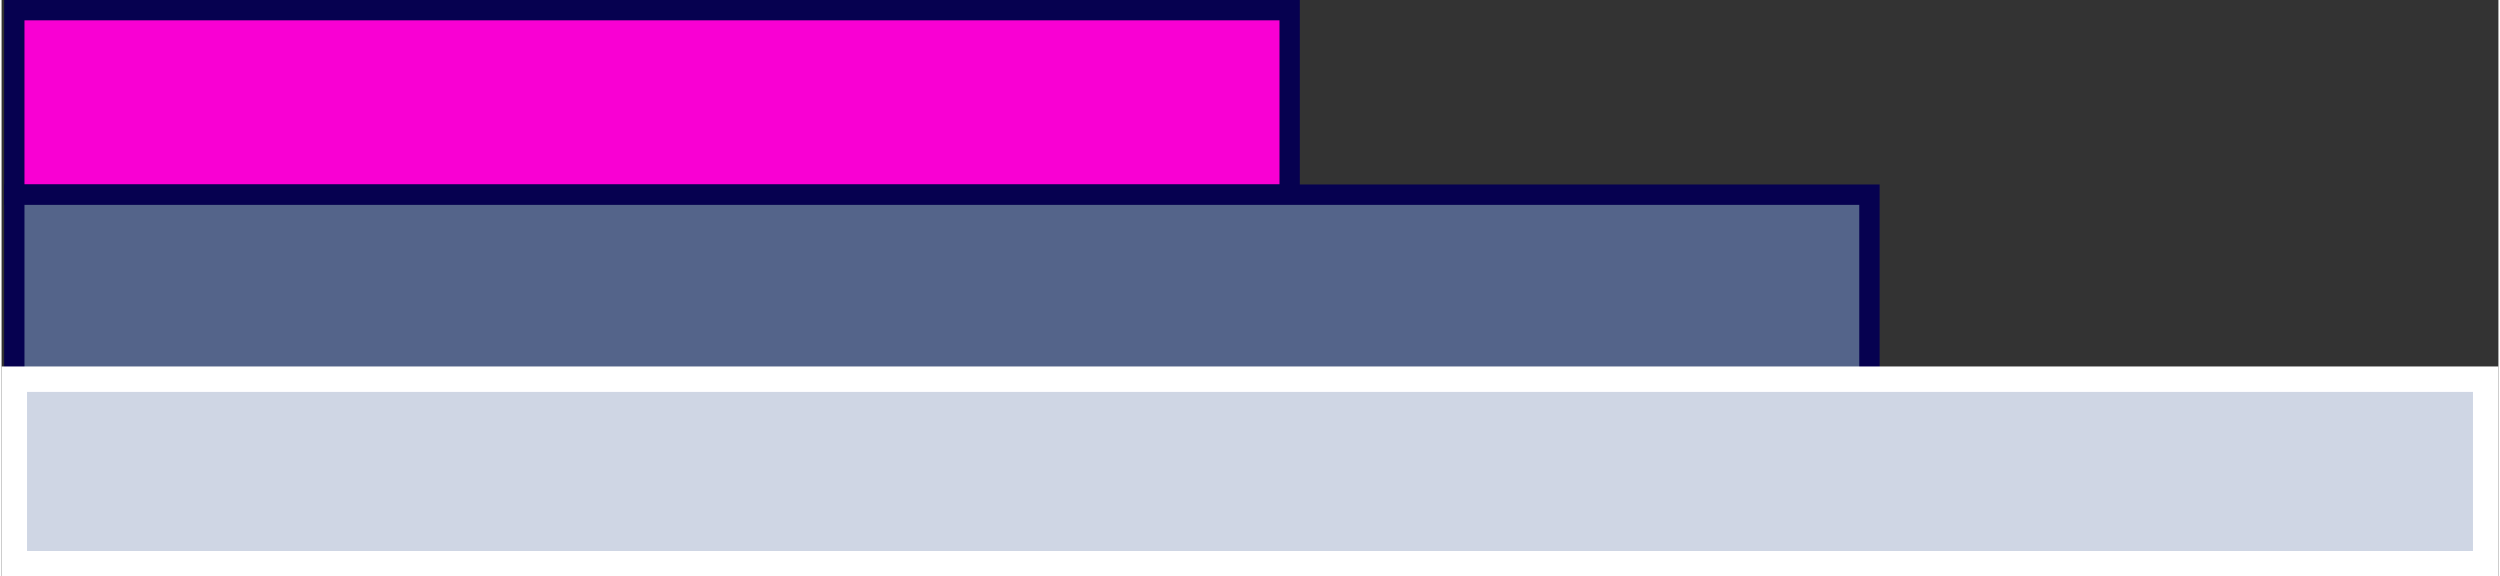
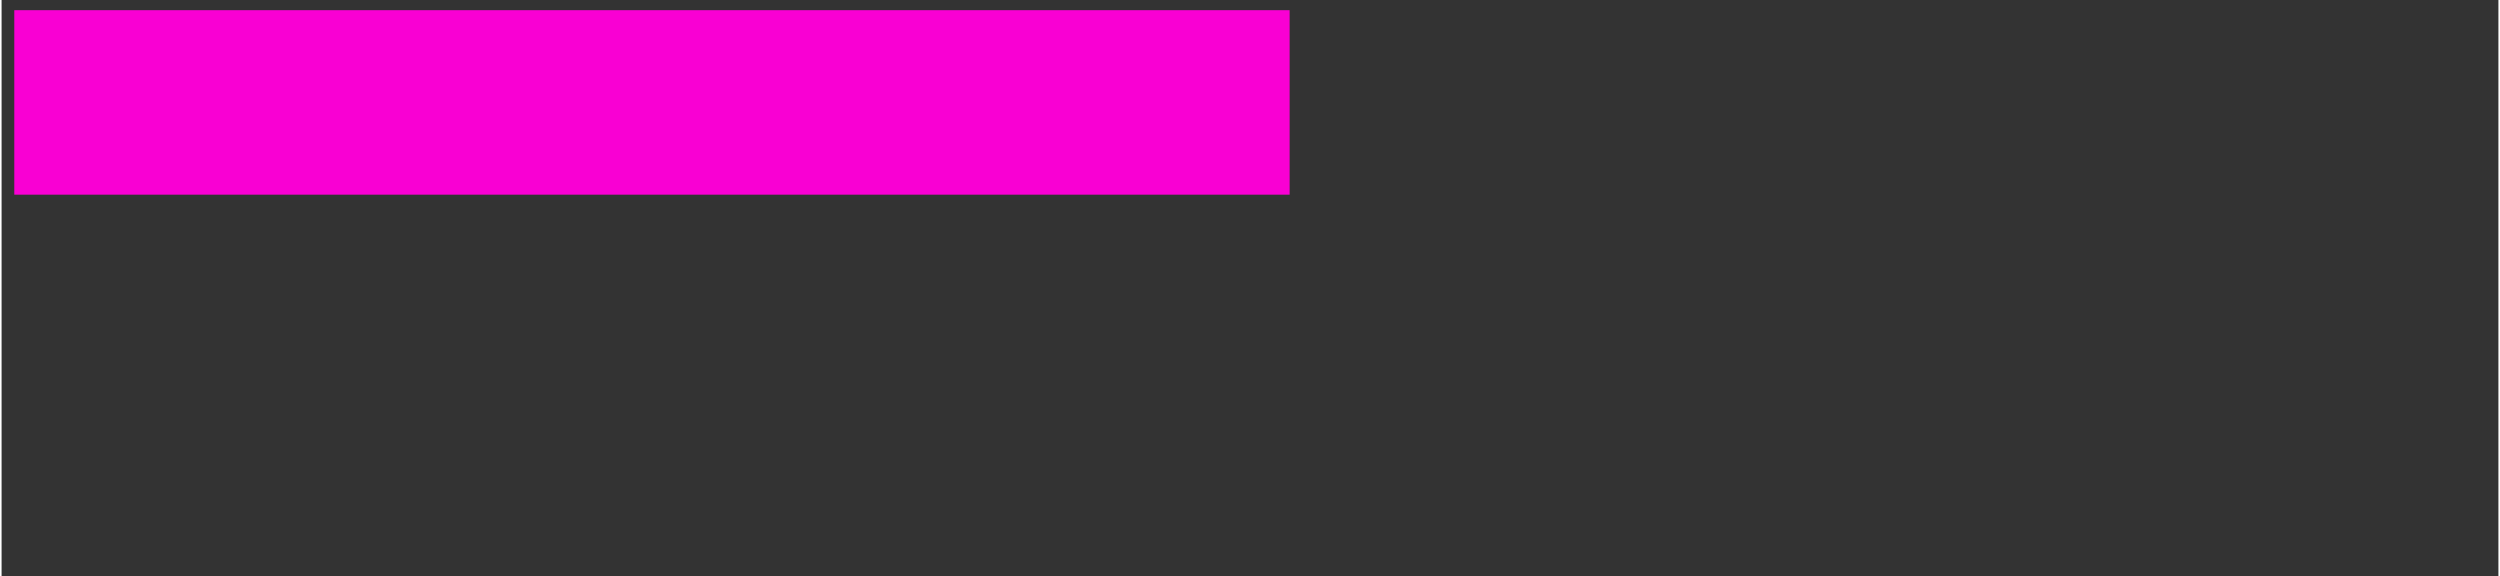
<svg xmlns="http://www.w3.org/2000/svg" id="Layer_168e417993ad88" data-name="Layer 1" viewBox="0 0 733.24 169.27" aria-hidden="true" width="733px" height="169px">
  <rect x="0" y="0" width="733.24" height="169.27" fill="#333333" stroke="none" />
  <defs>
    <linearGradient class="cerosgradient" data-cerosgradient="true" id="CerosGradient_id6723a1d9c" gradientUnits="userSpaceOnUse" x1="50%" y1="100%" x2="50%" y2="0%">
      <stop offset="0%" stop-color="#d1d1d1" />
      <stop offset="100%" stop-color="#d1d1d1" />
    </linearGradient>
    <linearGradient />
    <style>
      .cls-1-68e417993ad88{
        fill: #060150;
      }

      .cls-2-68e417993ad88{
        fill: #cfd6e4;
      }

      .cls-3-68e417993ad88{
        fill: #fff;
      }

      .cls-4-68e417993ad88{
        fill: #f900d3;
      }

      .cls-5-68e417993ad88{
        fill: #54648a;
      }
    </style>
  </defs>
  <rect class="cls-4-68e417993ad88" x="3.73" y="2.99" width="374.53" height="54.18" />
-   <path class="cls-1-68e417993ad88" d="M381.25,60.16H.75V0h380.5v60.16ZM6.72,54.18h368.56V5.97H6.72v48.21Z" />
  <g>
-     <rect class="cls-5-68e417993ad88" x="3.73" y="57.17" width="544.79" height="54.18" />
-     <path class="cls-1-68e417993ad88" d="M551.51,114.34H.75v-60.16h550.77v60.16ZM6.72,108.37h538.82v-48.21H6.72v48.21Z" />
-   </g>
+     </g>
  <g>
-     <rect class="cls-2-68e417993ad88" x="3.73" y="111.35" width="725.77" height="54.18" />
-     <path class="cls-3-68e417993ad88" d="M733.24,169.27H0v-61.65h733.24v61.65ZM7.47,161.81h718.3v-46.72H7.47v46.72Z" />
-   </g>
+     </g>
</svg>